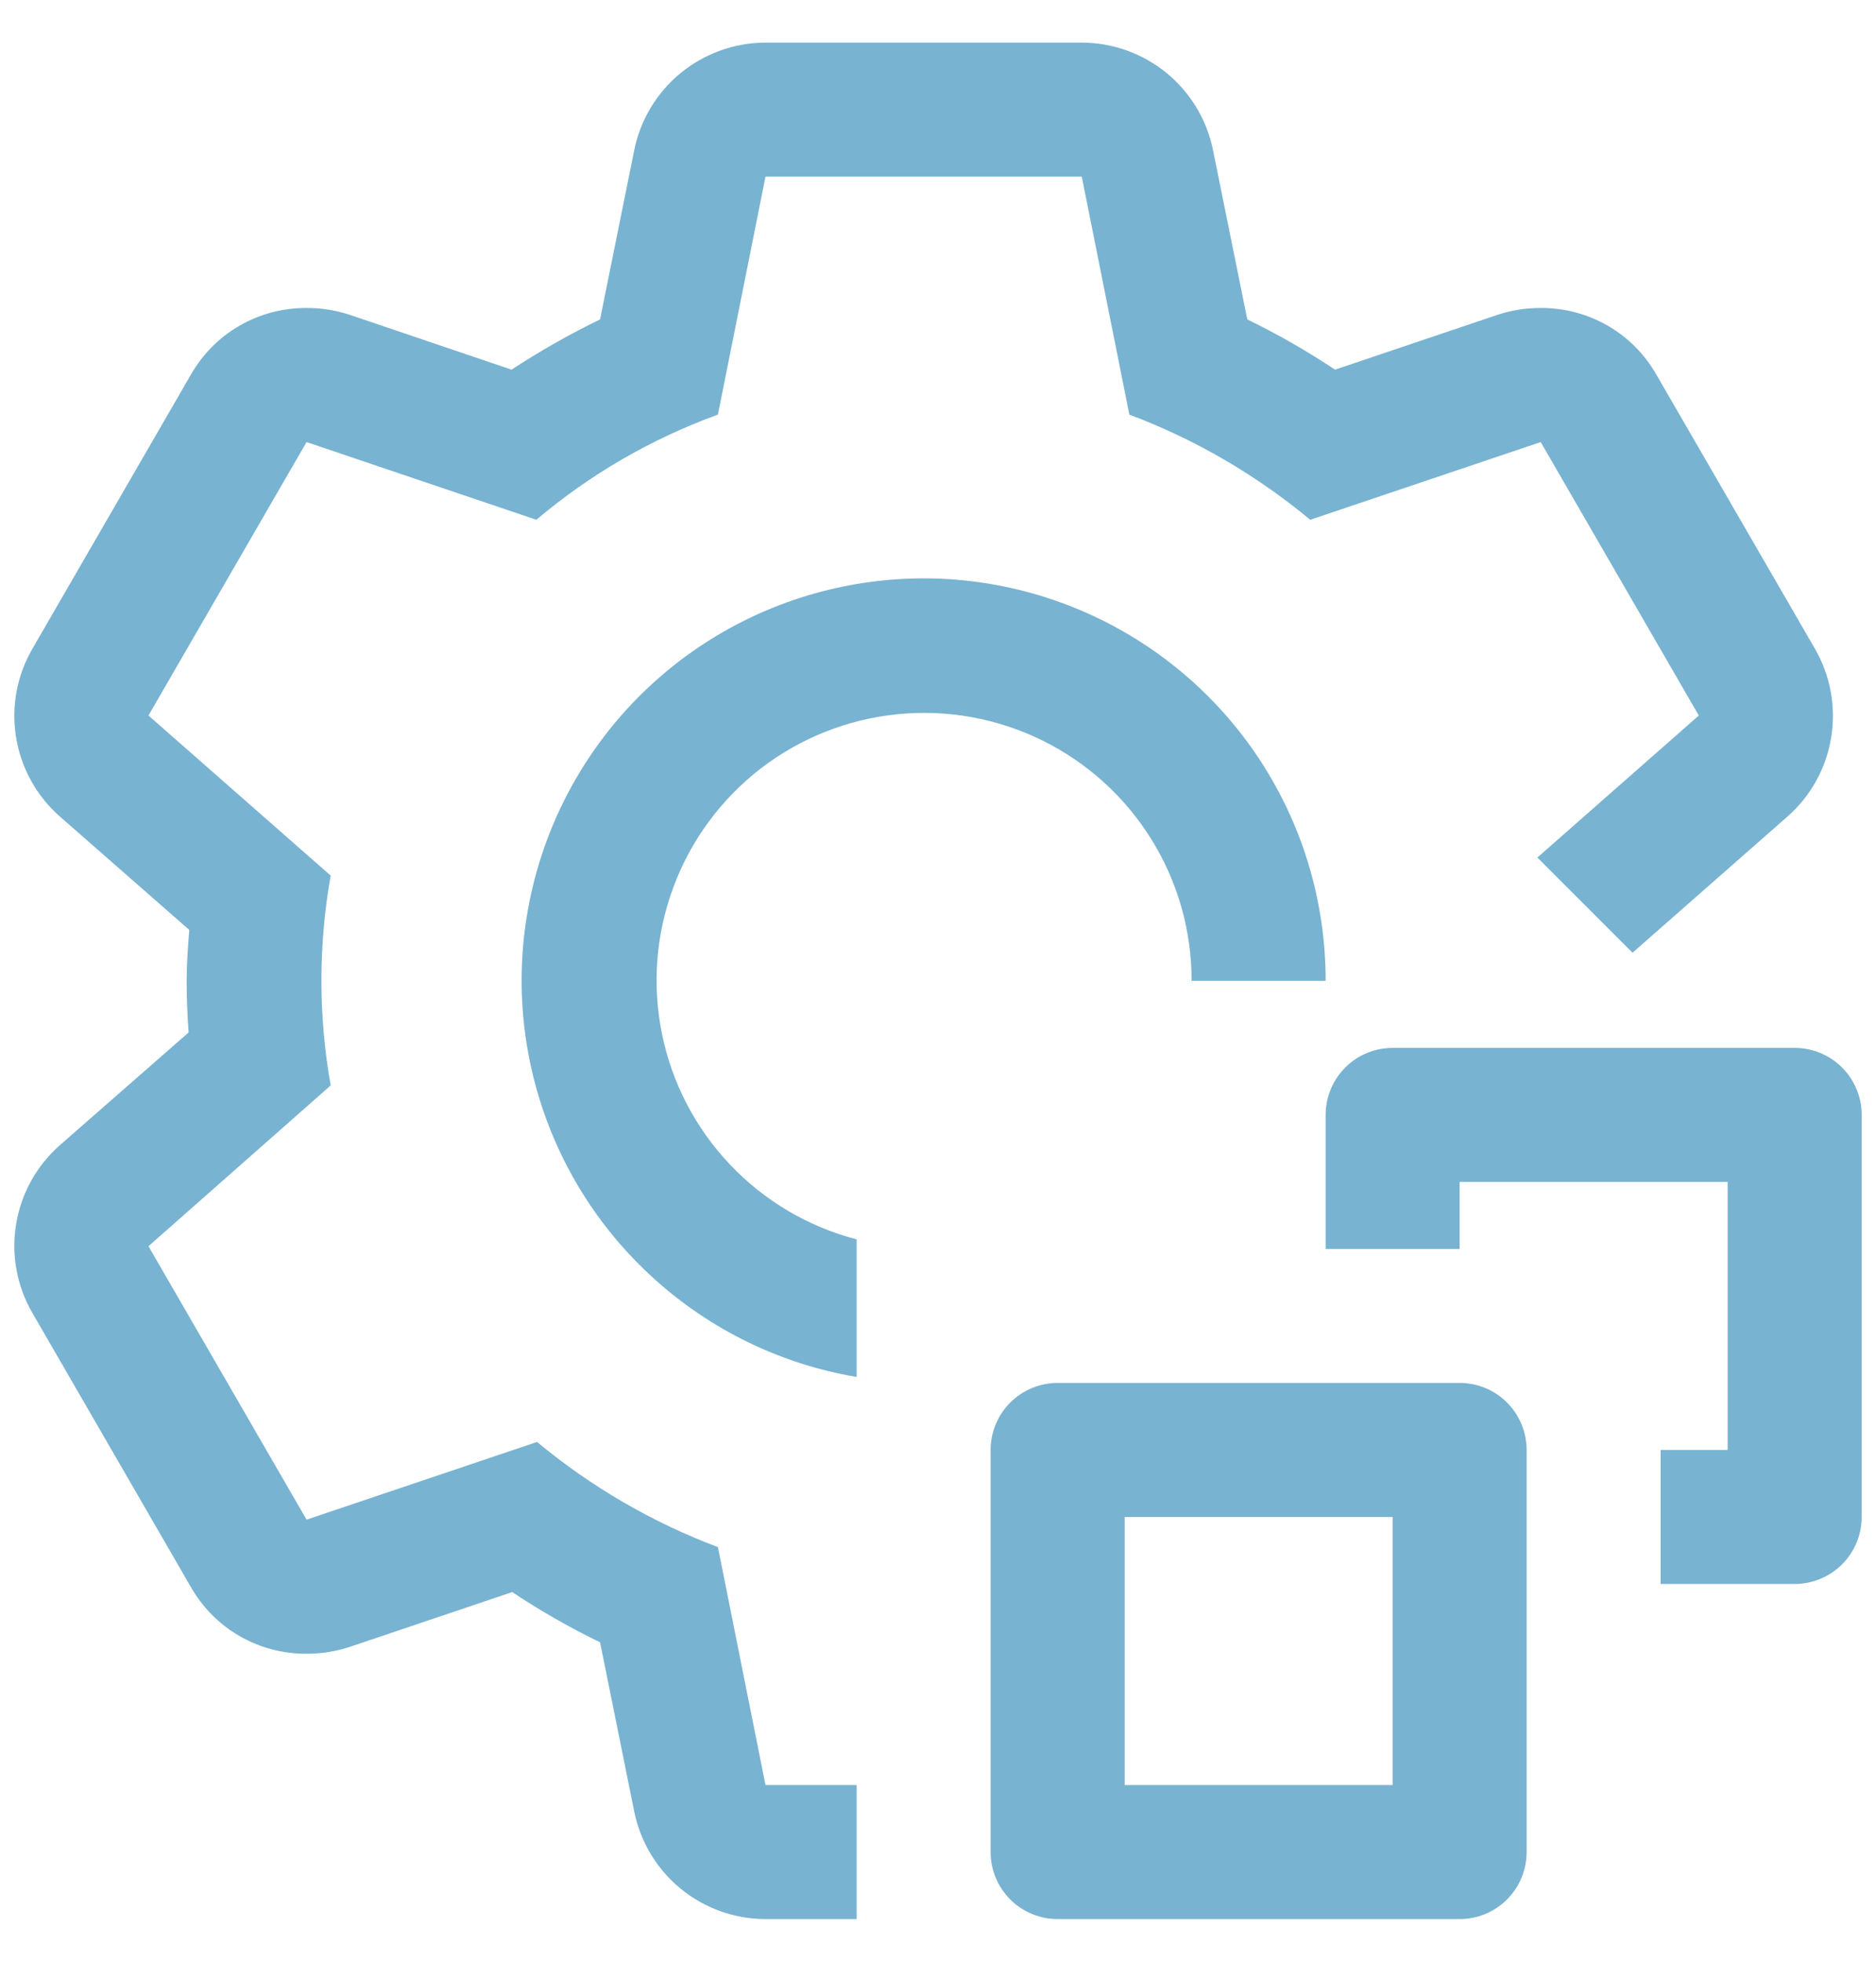
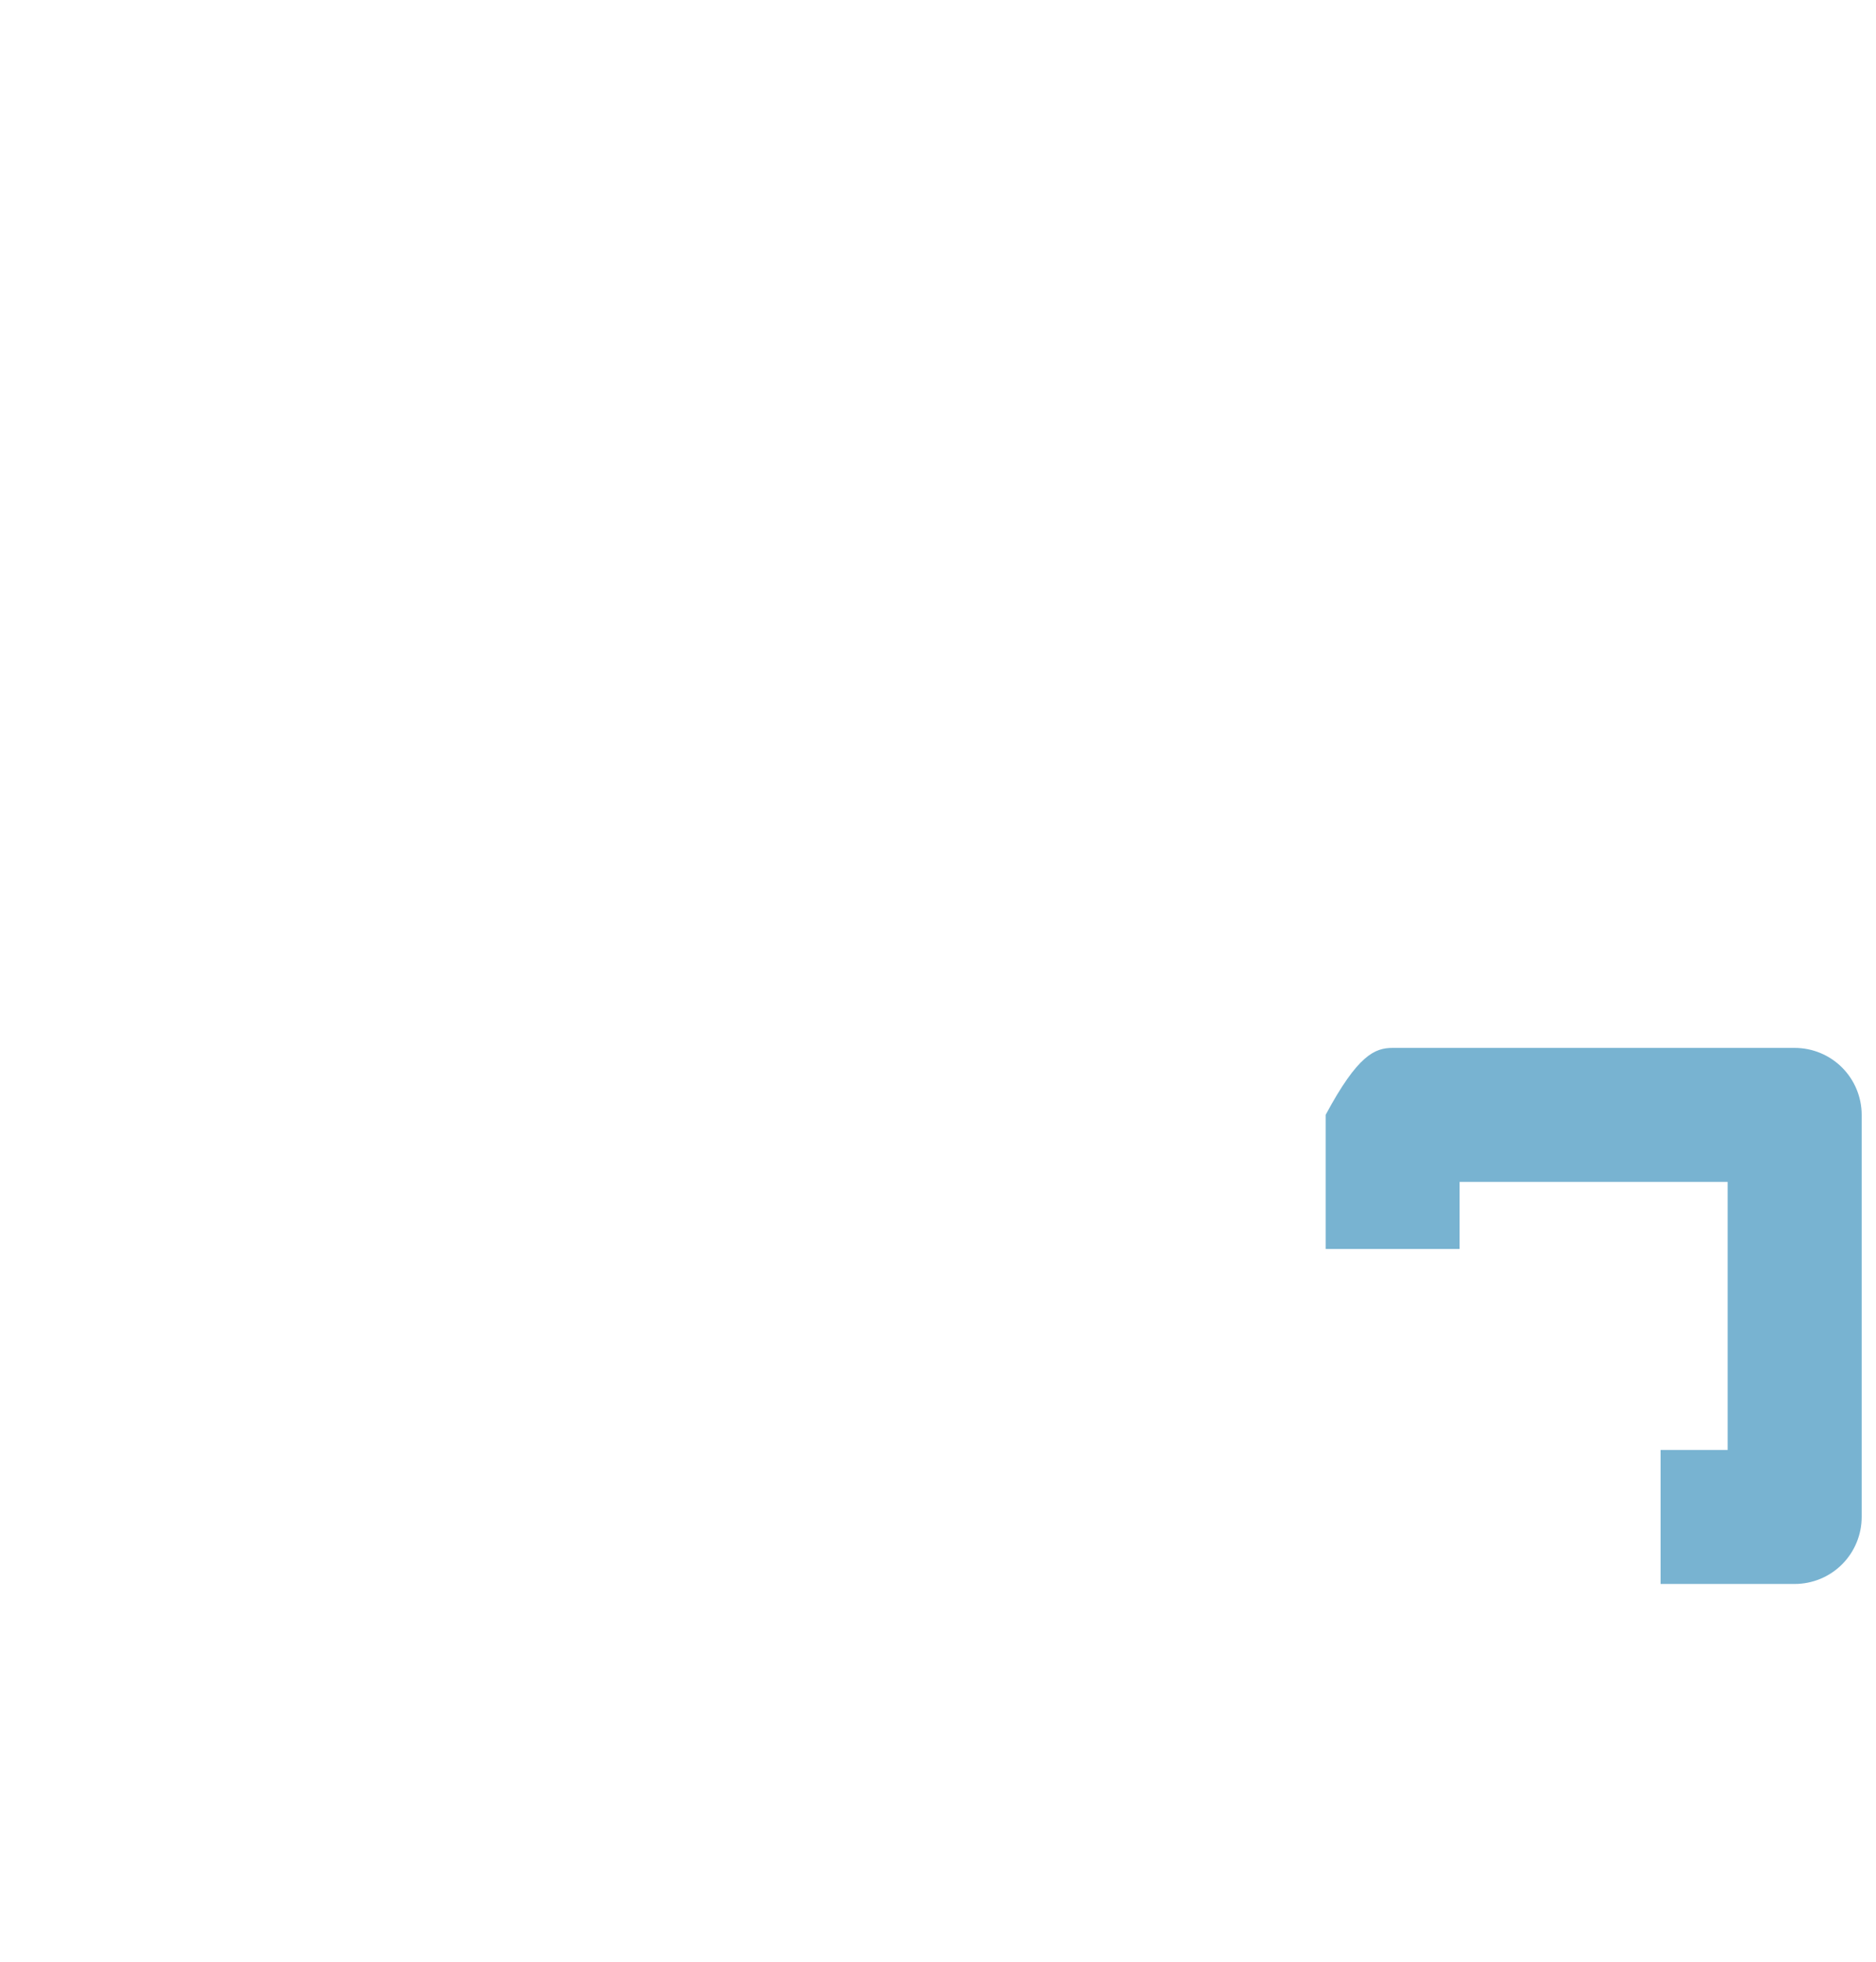
<svg xmlns="http://www.w3.org/2000/svg" width="22" height="23" viewBox="0 0 22 23" fill="none">
-   <path d="M21.046 18.571H19.474V17H20.26V13.857H17.117V14.643H15.546V13.071C15.546 12.863 15.629 12.663 15.776 12.516C15.923 12.368 16.123 12.286 16.332 12.286H21.046C21.254 12.286 21.454 12.368 21.602 12.516C21.749 12.663 21.832 12.863 21.832 13.071V17.786C21.832 17.994 21.749 18.194 21.602 18.341C21.454 18.489 21.254 18.571 21.046 18.571Z" fill="#78B3D1" />
-   <path d="M17.117 22.5H12.403C12.195 22.5 11.995 22.417 11.847 22.27C11.7 22.122 11.617 21.923 11.617 21.714V17C11.617 16.792 11.7 16.592 11.847 16.444C11.995 16.297 12.195 16.214 12.403 16.214H17.117C17.326 16.214 17.526 16.297 17.673 16.444C17.82 16.592 17.903 16.792 17.903 17V21.714C17.903 21.923 17.82 22.122 17.673 22.27C17.526 22.417 17.326 22.5 17.117 22.5ZM13.189 20.929H16.332V17.786H13.189V20.929ZM10.046 14.531C9.478 14.383 8.963 14.079 8.56 13.653C8.156 13.227 7.88 12.697 7.763 12.122C7.646 11.547 7.692 10.951 7.897 10.401C8.101 9.851 8.456 9.37 8.92 9.011C9.385 8.653 9.941 8.432 10.524 8.374C11.108 8.315 11.697 8.422 12.223 8.681C12.749 8.94 13.192 9.341 13.502 9.84C13.812 10.338 13.975 10.913 13.974 11.5H15.546C15.547 10.601 15.291 9.72 14.808 8.962C14.325 8.204 13.635 7.6 12.82 7.221C12.004 6.842 11.098 6.703 10.207 6.823C9.316 6.942 8.477 7.313 7.79 7.893C7.103 8.473 6.597 9.237 6.33 10.096C6.063 10.954 6.047 11.871 6.284 12.738C6.521 13.606 7.001 14.387 7.668 14.99C8.334 15.594 9.159 15.994 10.046 16.144V14.531Z" fill="#78B3D1" />
-   <path d="M20.96 9.575L19.145 11.17L18.029 10.054L19.922 8.389L18.068 5.183L15.365 6.094C14.732 5.568 14.015 5.151 13.244 4.861L12.686 2.071H8.977L8.419 4.861C7.642 5.143 6.921 5.56 6.29 6.094L3.595 5.183L1.741 8.389L3.878 10.266C3.733 11.08 3.733 11.912 3.878 12.726L1.741 14.611L3.595 17.817L6.298 16.906C6.931 17.432 7.649 17.849 8.419 18.139L8.977 20.929H10.046V22.5H8.977C8.614 22.5 8.262 22.373 7.981 22.143C7.7 21.912 7.508 21.591 7.437 21.235L7.037 19.255C6.68 19.082 6.337 18.886 6.007 18.666L4.098 19.31C3.936 19.363 3.766 19.39 3.595 19.389C3.319 19.391 3.047 19.319 2.808 19.181C2.569 19.043 2.372 18.843 2.236 18.603L0.382 15.397C0.198 15.082 0.13 14.713 0.189 14.353C0.248 13.993 0.43 13.665 0.704 13.425L2.212 12.105C2.197 11.901 2.189 11.704 2.189 11.5C2.189 11.296 2.204 11.099 2.22 10.903L0.704 9.575C0.43 9.335 0.248 9.007 0.189 8.647C0.13 8.287 0.198 7.918 0.382 7.603L2.236 4.397C2.372 4.157 2.569 3.957 2.808 3.819C3.047 3.681 3.319 3.609 3.595 3.611C3.766 3.61 3.936 3.637 4.098 3.69L5.999 4.334C6.332 4.116 6.679 3.919 7.037 3.745L7.437 1.765C7.508 1.409 7.7 1.088 7.981 0.857C8.262 0.627 8.614 0.5 8.977 0.5H12.686C13.049 0.5 13.401 0.627 13.682 0.857C13.963 1.088 14.155 1.409 14.226 1.765L14.627 3.745C14.983 3.918 15.327 4.115 15.656 4.334L17.565 3.69C17.727 3.637 17.897 3.61 18.068 3.611C18.344 3.609 18.616 3.681 18.855 3.819C19.094 3.957 19.291 4.157 19.427 4.397L21.282 7.603C21.465 7.918 21.533 8.287 21.474 8.647C21.416 9.007 21.234 9.335 20.96 9.575Z" fill="#78B3D1" />
+   <path d="M21.046 18.571H19.474V17H20.26V13.857H17.117V14.643H15.546V13.071C15.923 12.368 16.123 12.286 16.332 12.286H21.046C21.254 12.286 21.454 12.368 21.602 12.516C21.749 12.663 21.832 12.863 21.832 13.071V17.786C21.832 17.994 21.749 18.194 21.602 18.341C21.454 18.489 21.254 18.571 21.046 18.571Z" fill="#78B3D1" />
</svg>